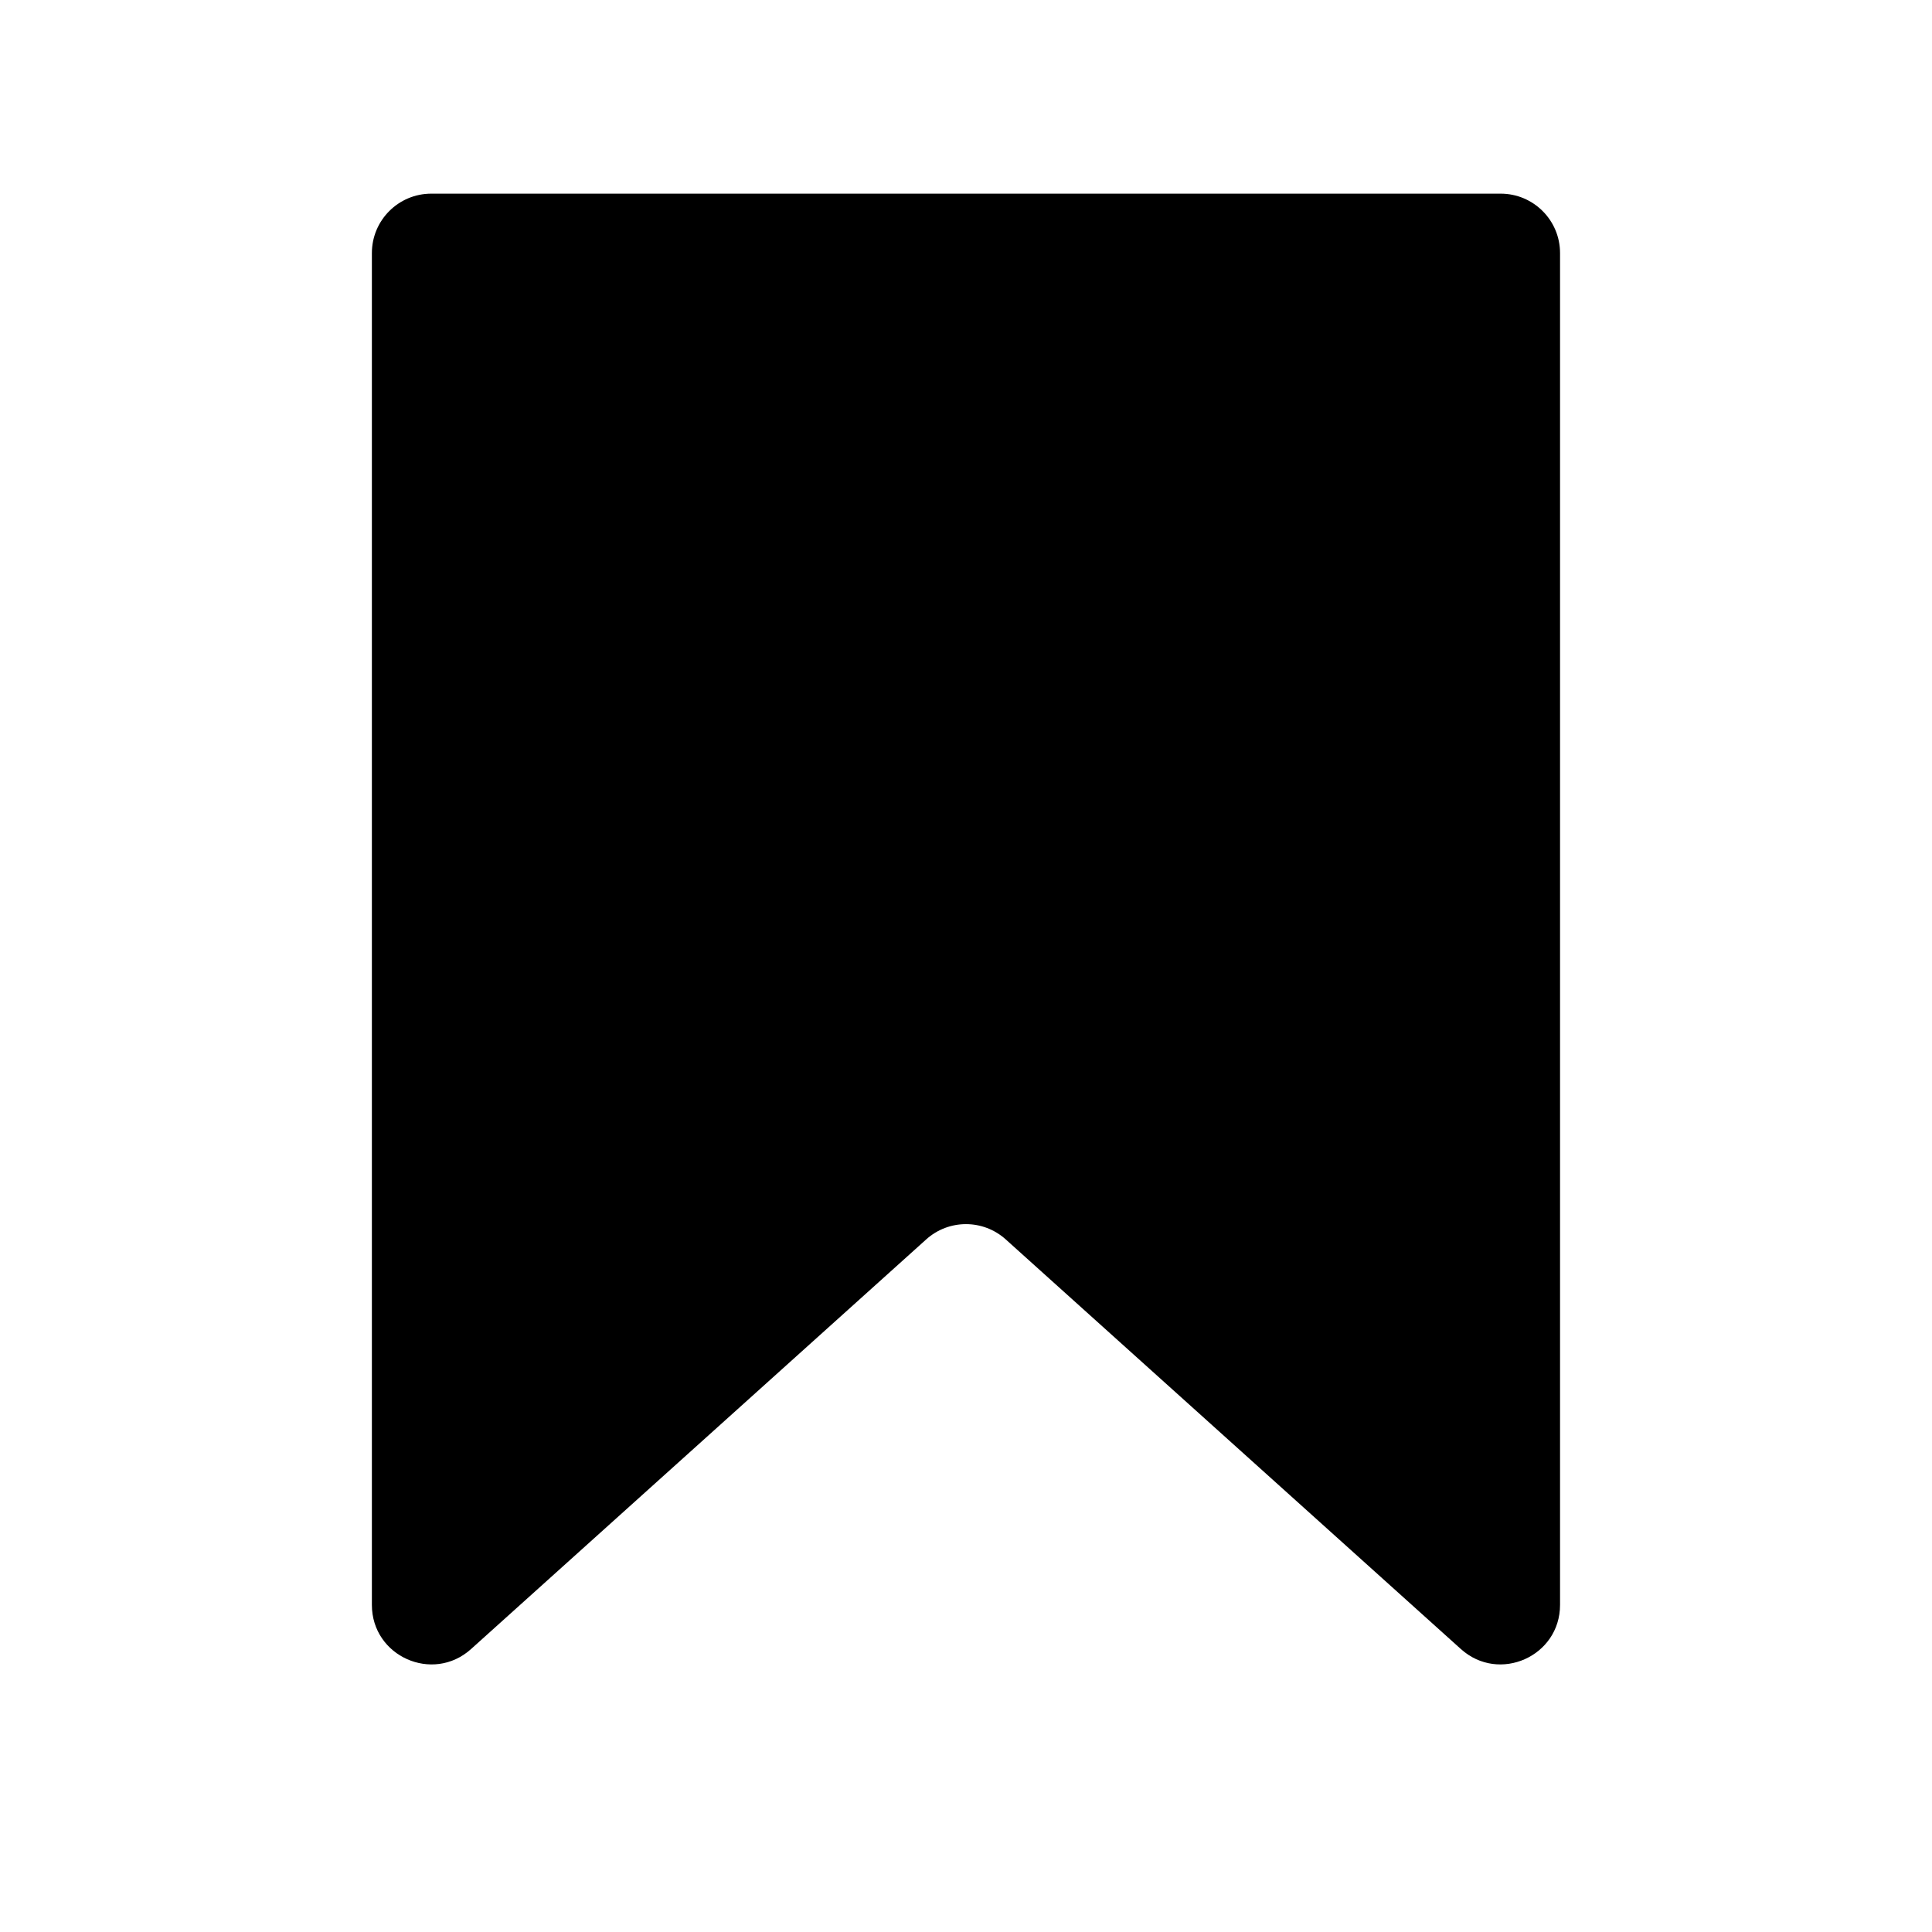
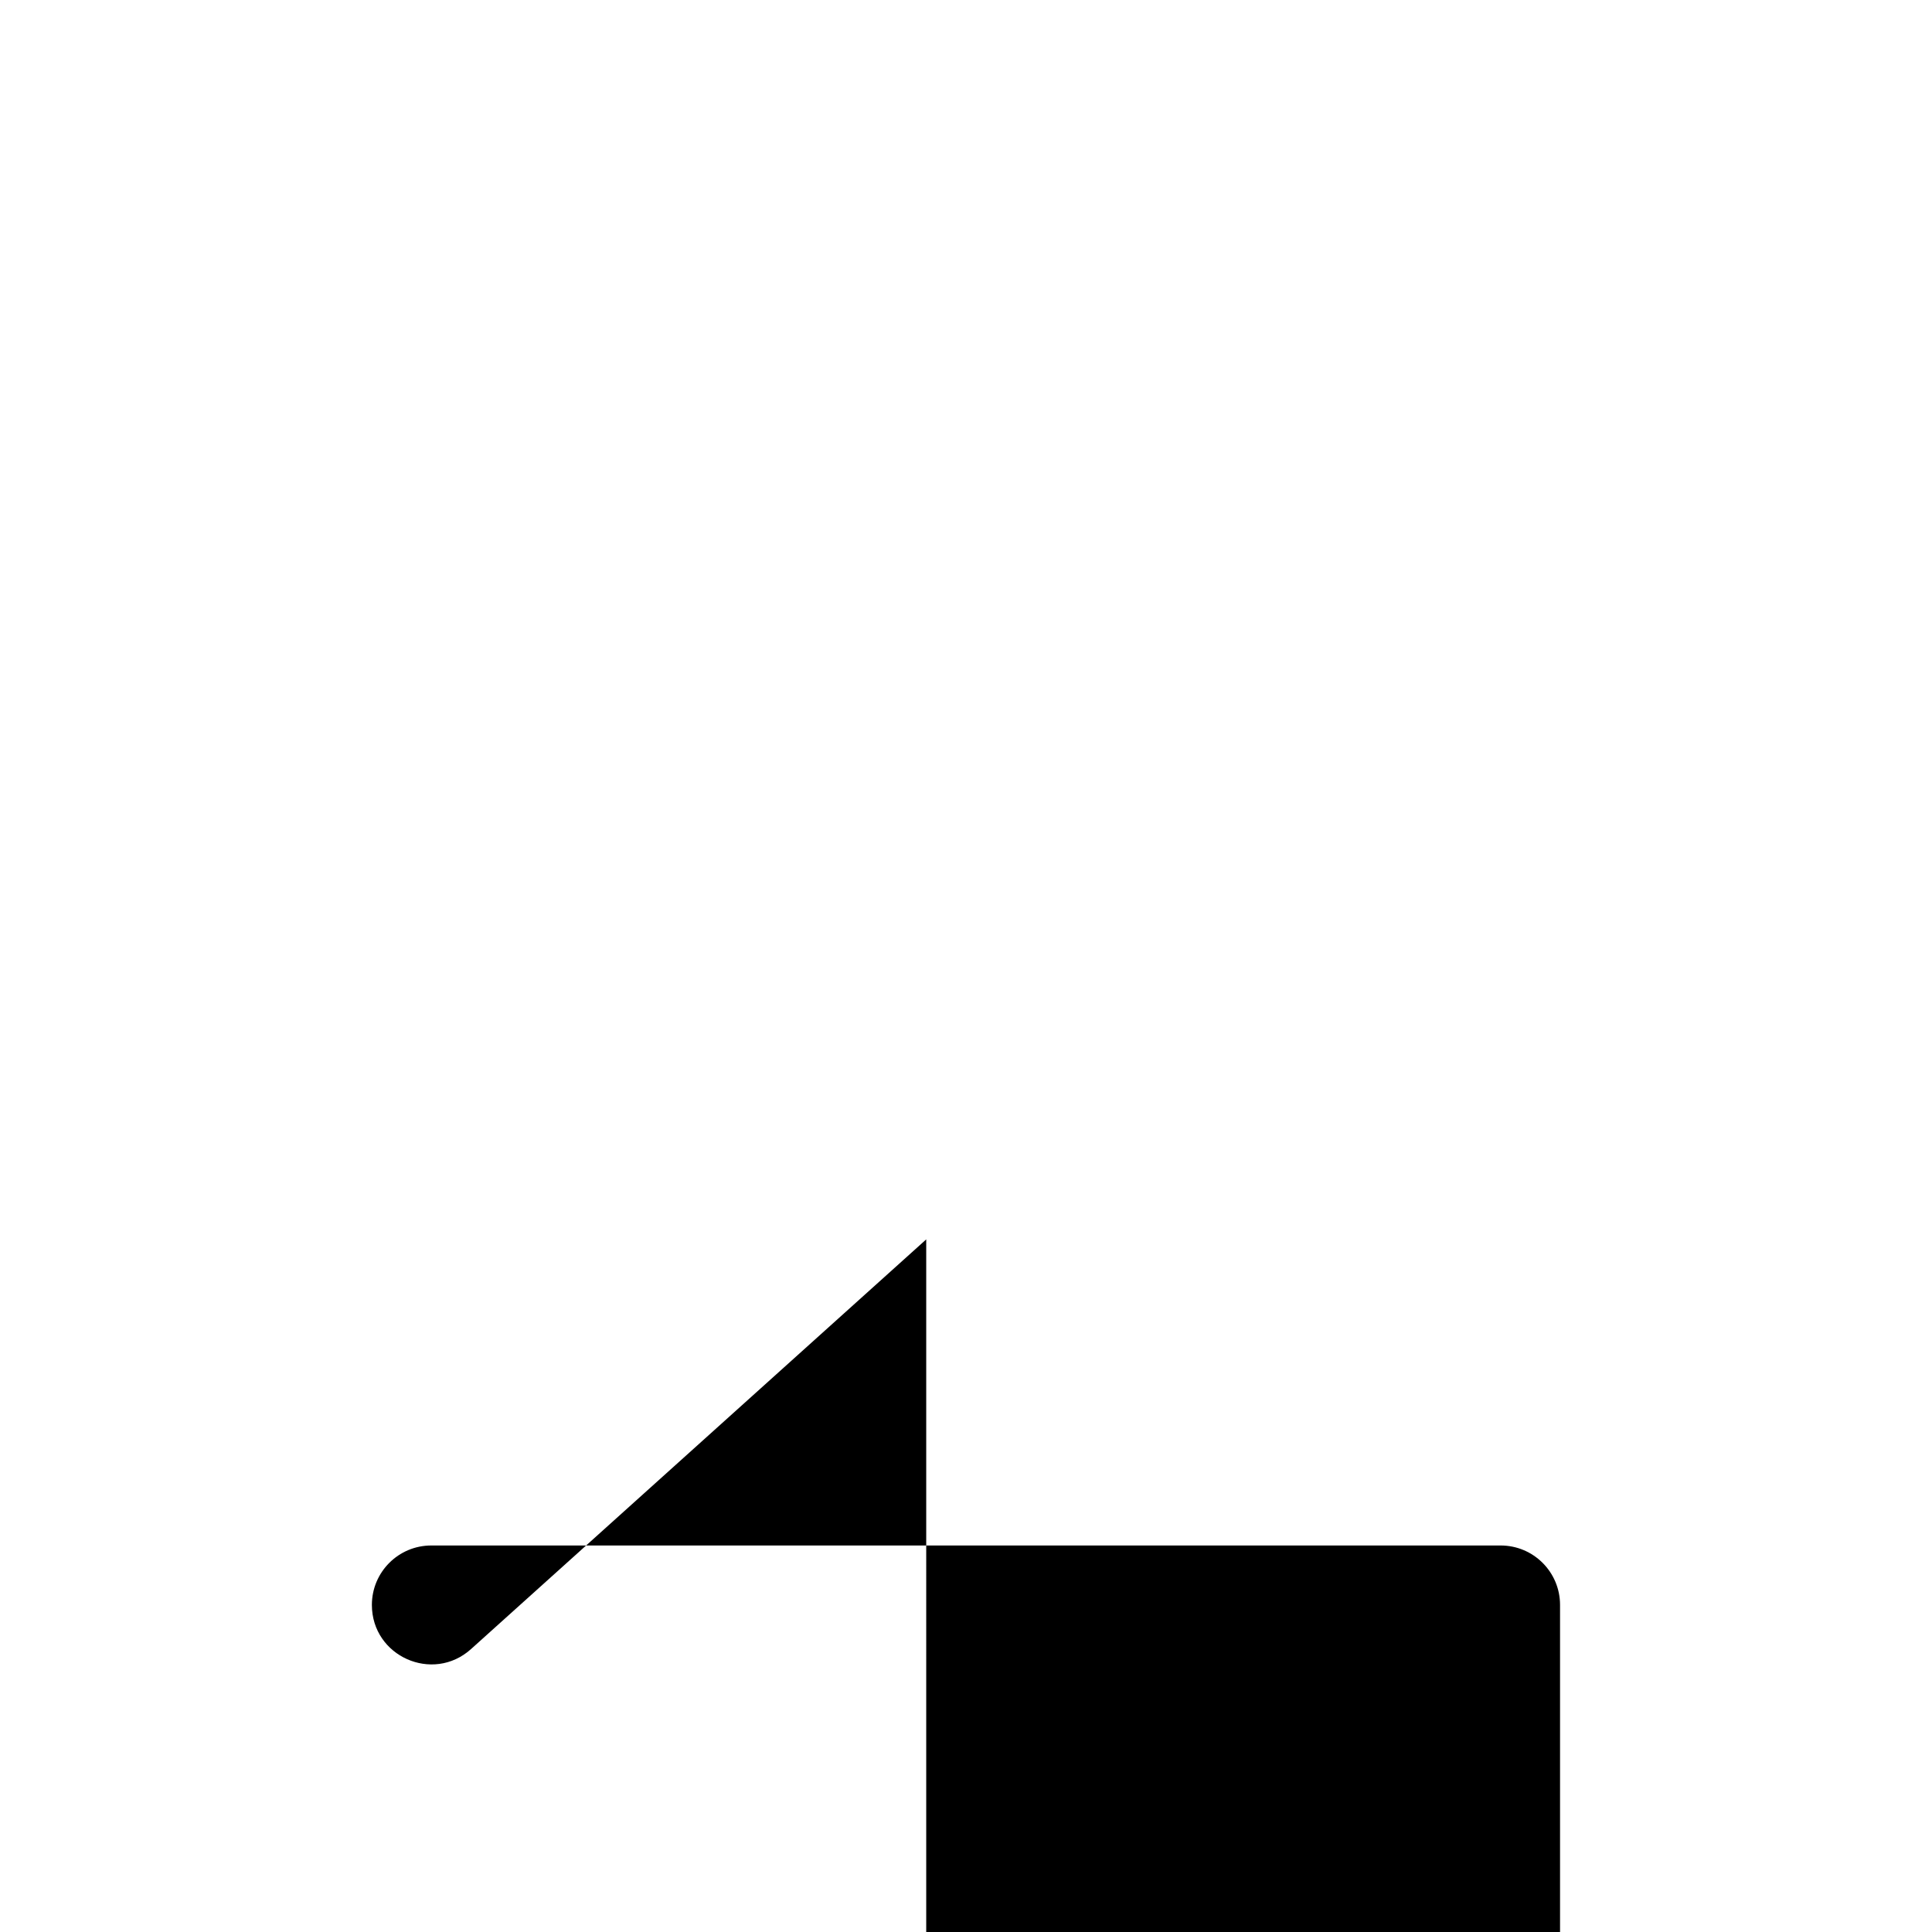
<svg xmlns="http://www.w3.org/2000/svg" fill="#000000" width="800px" height="800px" version="1.1" viewBox="144 144 512 512">
-   <path d="m389.46 472.45-120.63 108.57c-10.133 9.117-26.277 1.926-26.277-11.703v-358.25c0-8.695 7.047-15.746 15.742-15.746h283.39c8.695 0 15.742 7.051 15.742 15.746v358.25c0 13.629-16.141 20.82-26.273 11.703l-120.63-108.57c-5.988-5.387-15.078-5.387-21.066 0z" />
+   <path d="m389.46 472.45-120.63 108.57c-10.133 9.117-26.277 1.926-26.277-11.703c0-8.695 7.047-15.746 15.742-15.746h283.39c8.695 0 15.742 7.051 15.742 15.746v358.25c0 13.629-16.141 20.82-26.273 11.703l-120.63-108.57c-5.988-5.387-15.078-5.387-21.066 0z" />
</svg>